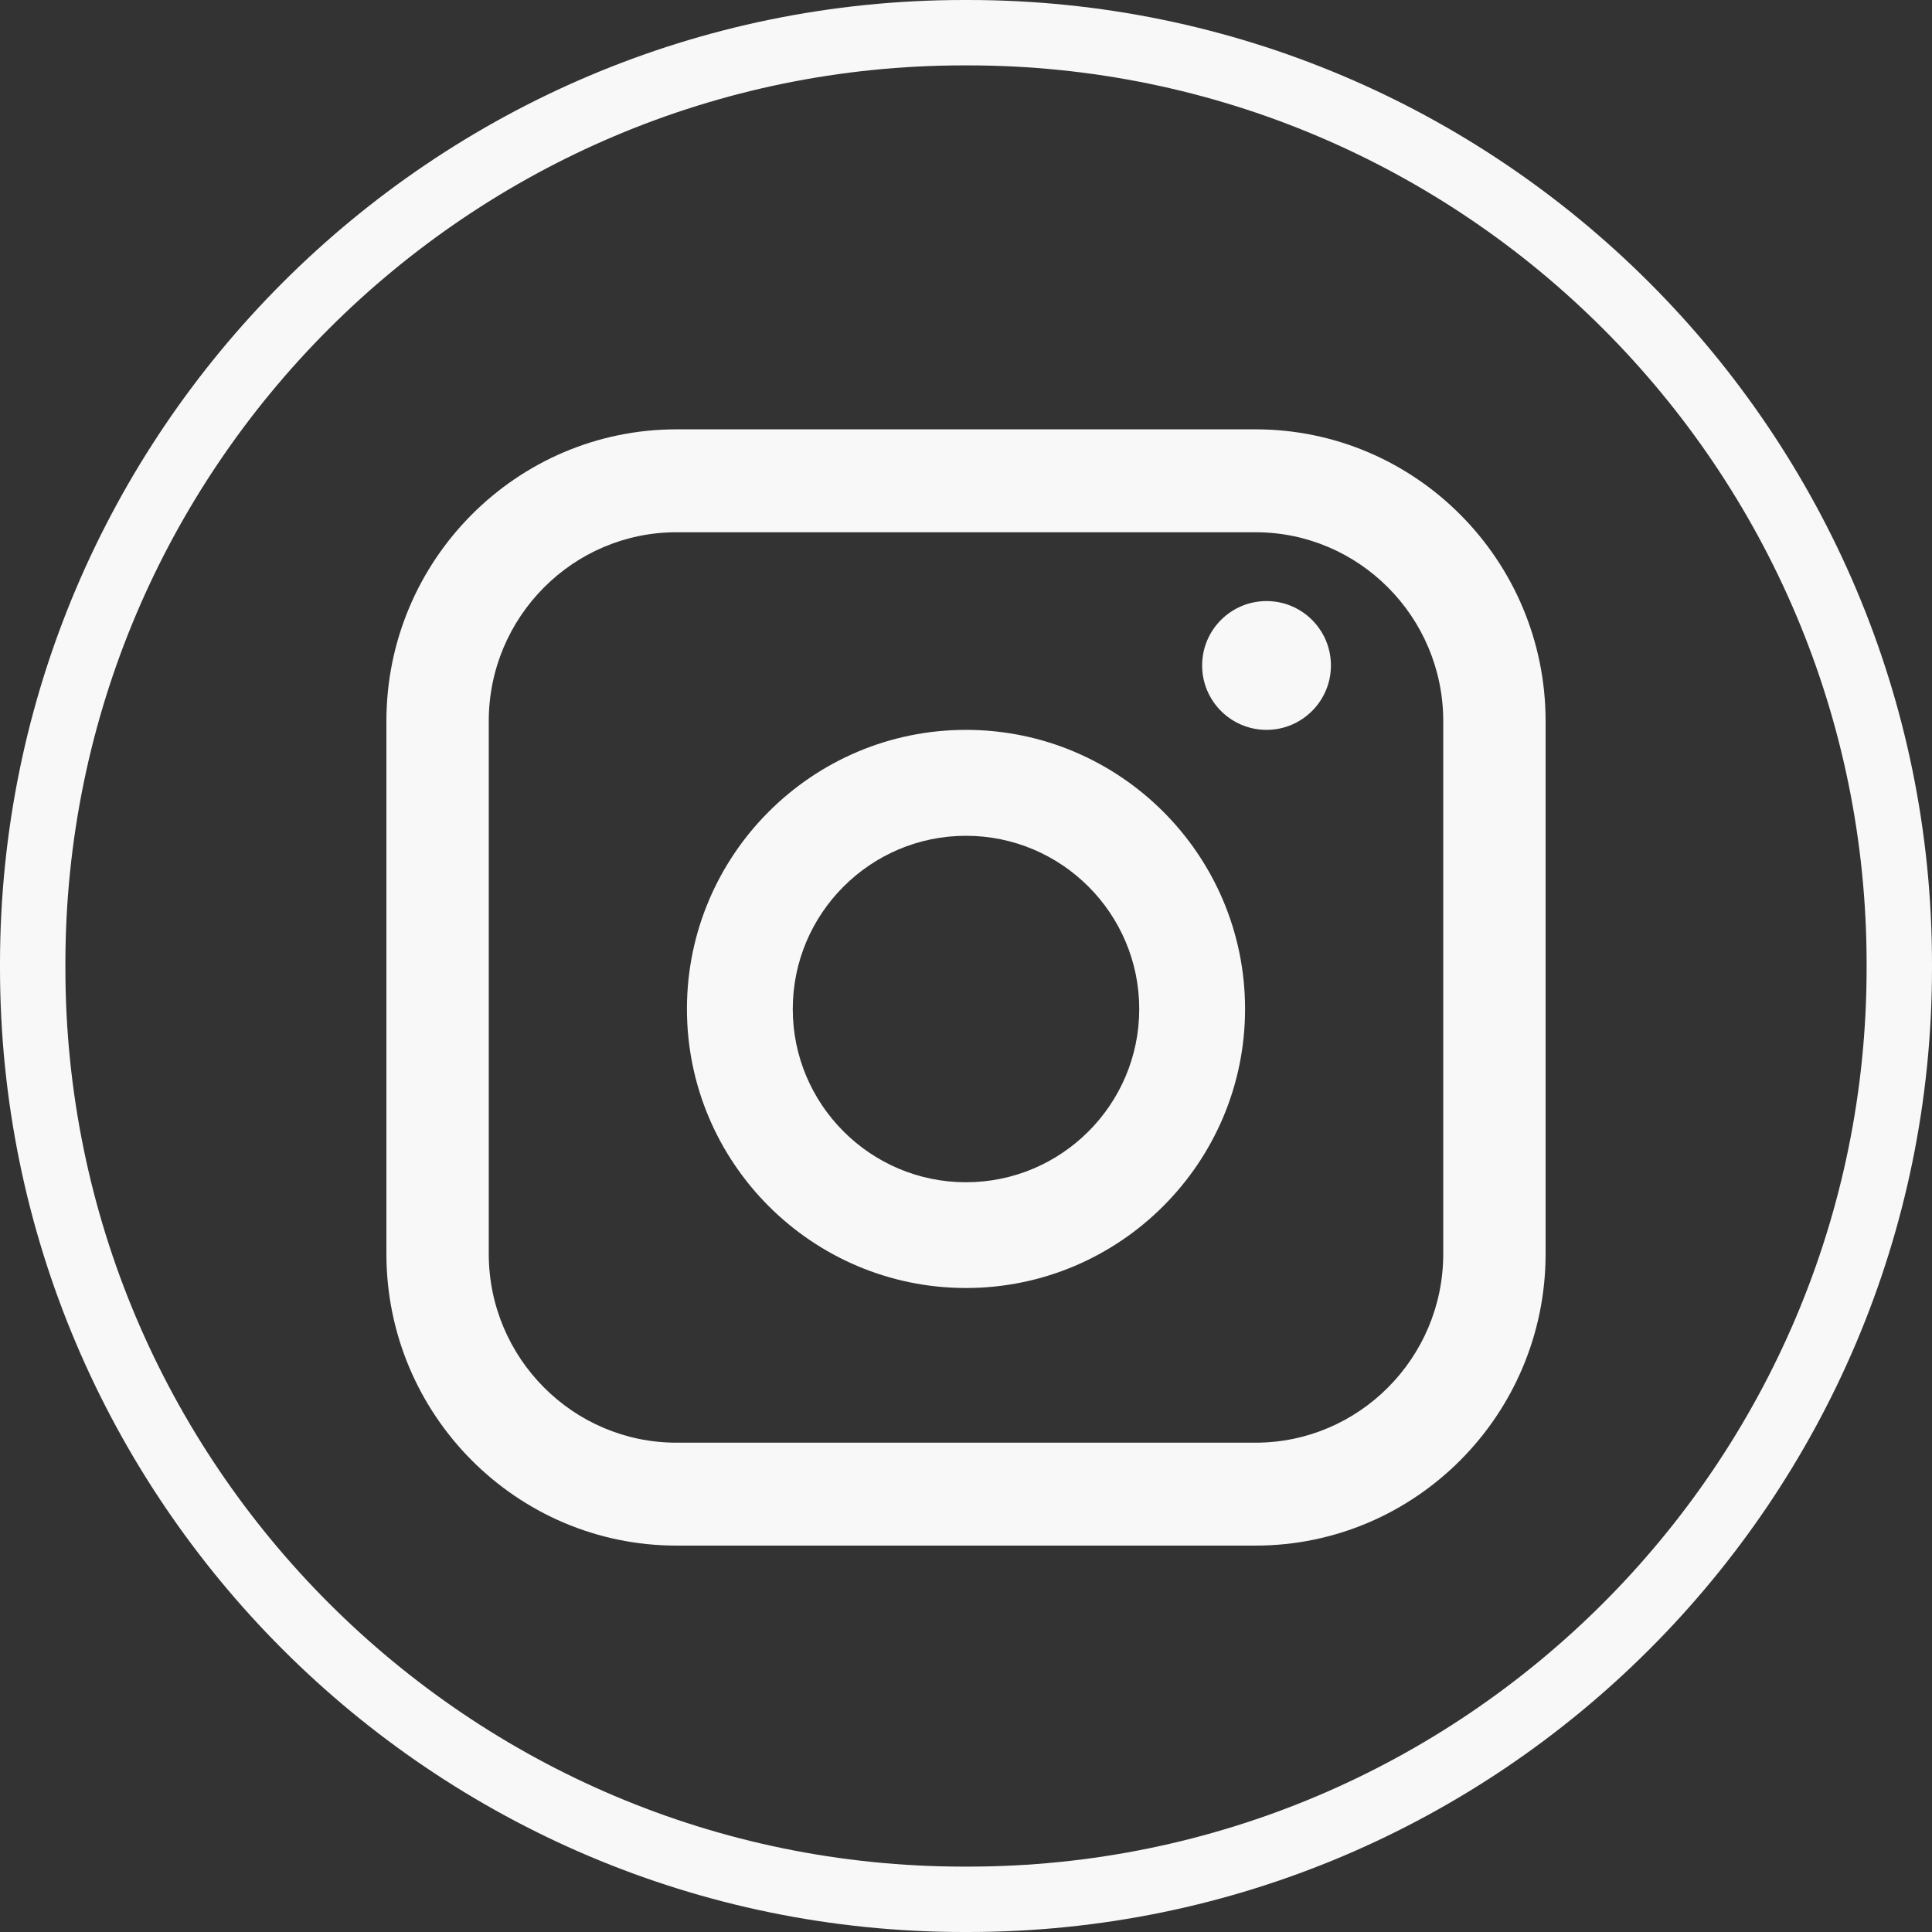
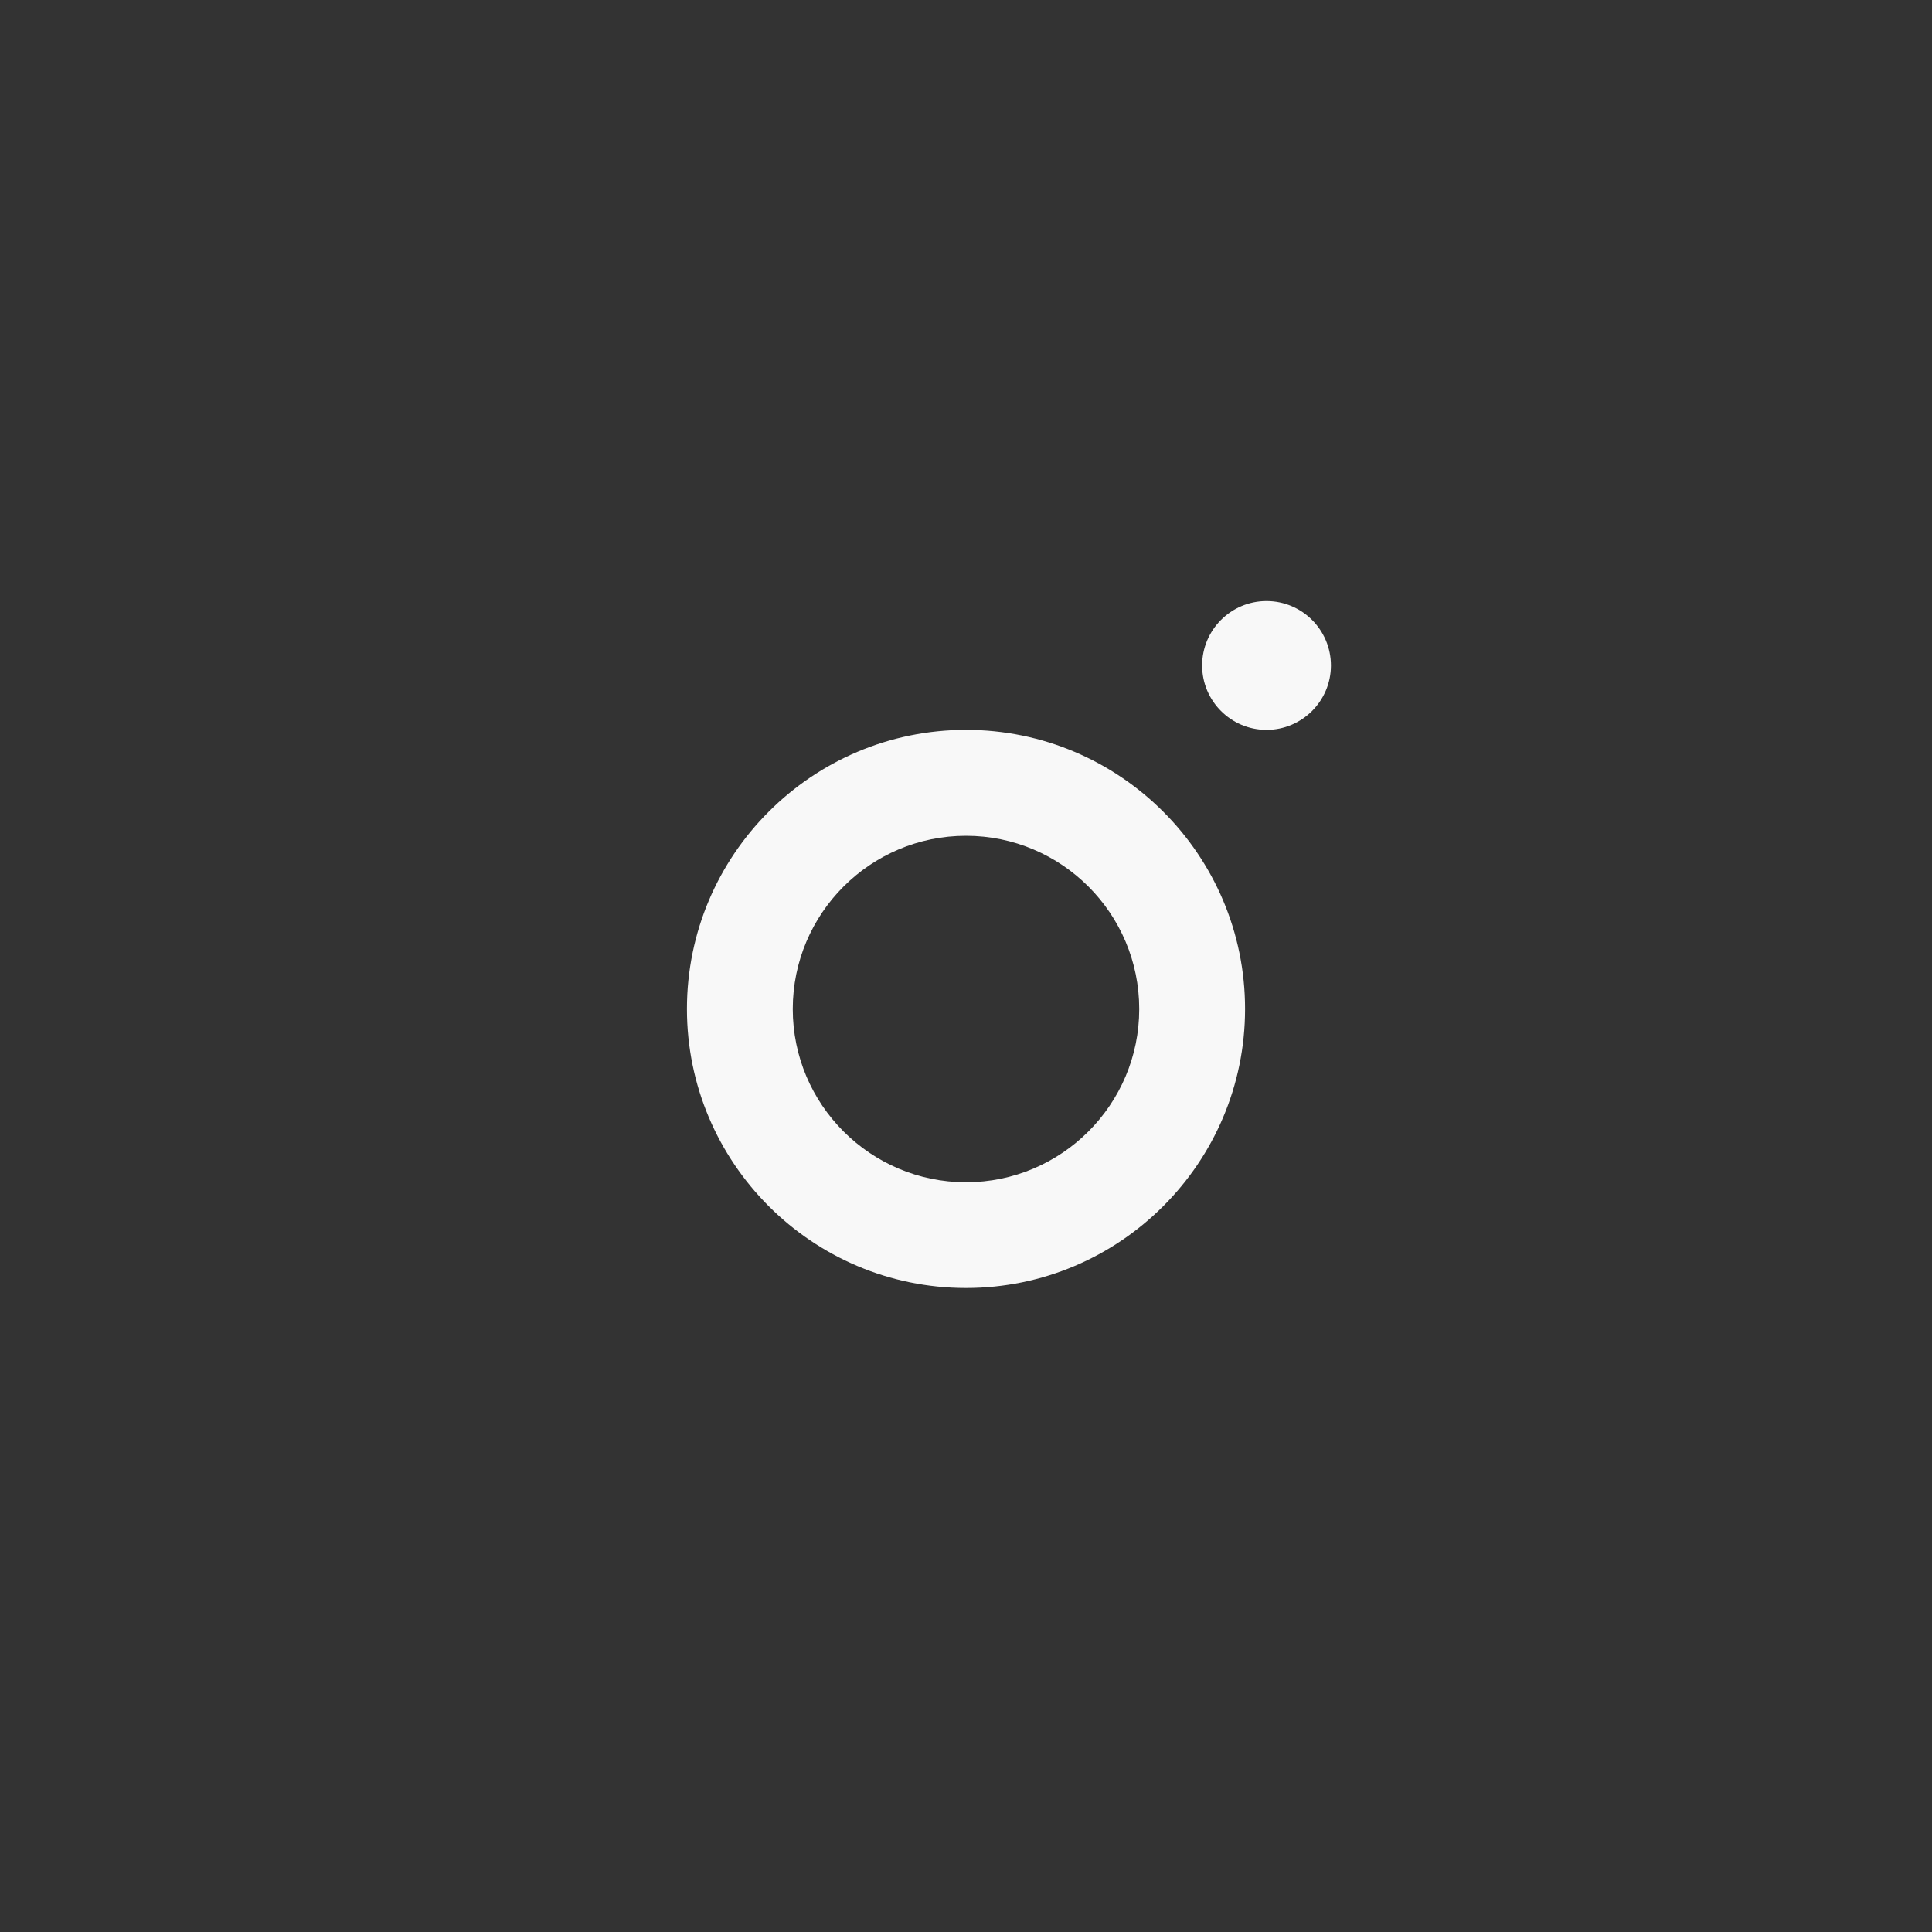
<svg xmlns="http://www.w3.org/2000/svg" width="45" height="45" viewBox="0 0 45 45" fill="none">
  <rect x="0" y="0" width="45" height="45" fill="#333333" stroke="none" />
-   <path d="M22.549 45H22.451C10.071 45 0 34.929 0 22.549V22.451C0 10.071 10.071 0 22.451 0H22.549C34.929 0 45 10.071 45 22.451V22.549C45 34.929 34.929 45 22.549 45ZM22.451 1.523C10.911 1.523 1.523 10.911 1.523 22.451V22.549C1.523 34.089 10.911 43.477 22.451 43.477H22.549C34.089 43.477 43.477 34.089 43.477 22.549V22.451C43.477 10.911 34.089 1.523 22.549 1.523H22.451Z" fill="#F8F8F8" />
-   <path d="M29.243 10H15.757C12.031 10 9 13.048 9 16.796V29.204C9 32.952 12.031 36 15.757 36H29.243C32.969 36 36 32.952 36 29.204V16.796C36 13.048 32.969 10 29.243 10ZM11.384 16.796C11.384 14.371 13.346 12.397 15.757 12.397H29.243C31.654 12.397 33.616 14.371 33.616 16.796V29.204C33.616 31.629 31.654 33.603 29.243 33.603H15.757C13.346 33.603 11.384 31.629 11.384 29.204V16.796Z" fill="#F8F8F8" />
  <path d="M22.5 30C26.083 30 29 27.085 29 23.5C29 19.915 26.085 17 22.5 17C18.915 17 16 19.915 16 23.5C16 27.085 18.915 30 22.5 30ZM22.5 19.467C24.725 19.467 26.535 21.276 26.535 23.502C26.535 25.727 24.725 27.537 22.5 27.537C20.275 27.537 18.465 25.727 18.465 23.502C18.465 21.276 20.275 19.467 22.5 19.467Z" fill="#F8F8F8" />
  <path d="M29.5 17C30.326 17 31 16.328 31 15.5C31 14.672 30.328 14 29.5 14C28.672 14 28 14.672 28 15.5C28 16.328 28.672 17 29.5 17Z" fill="#F8F8F8" />
</svg>